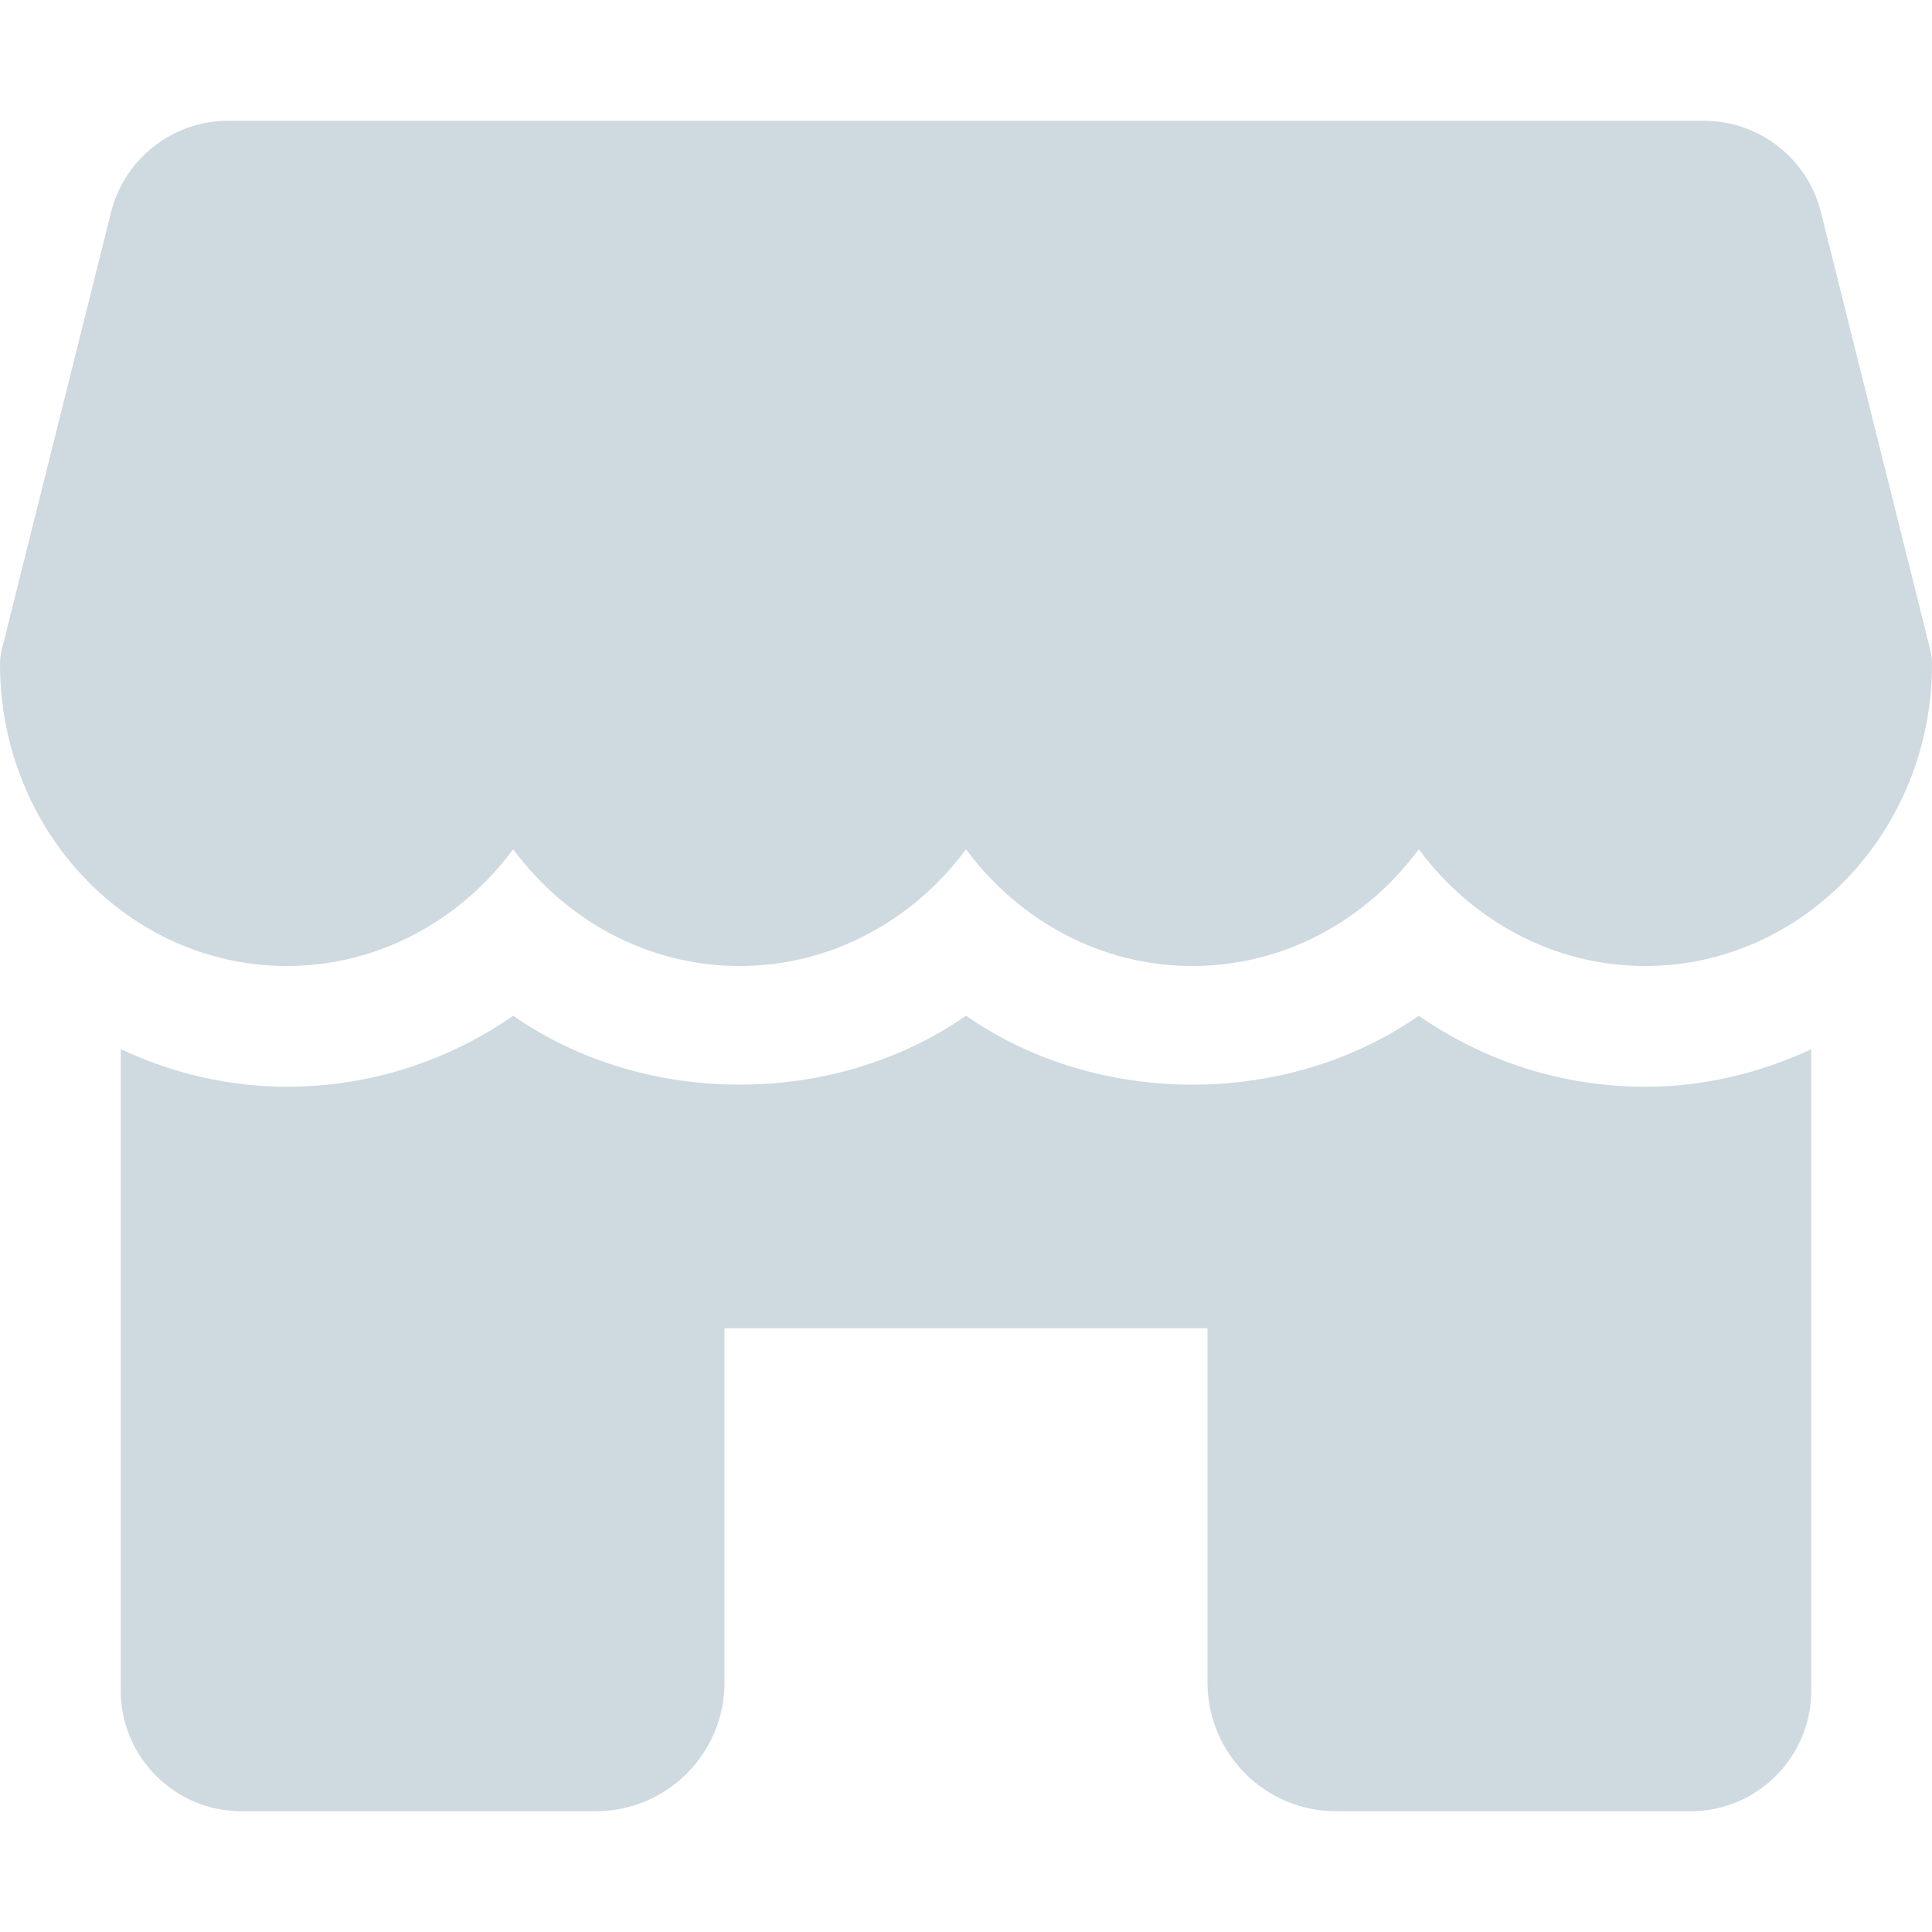
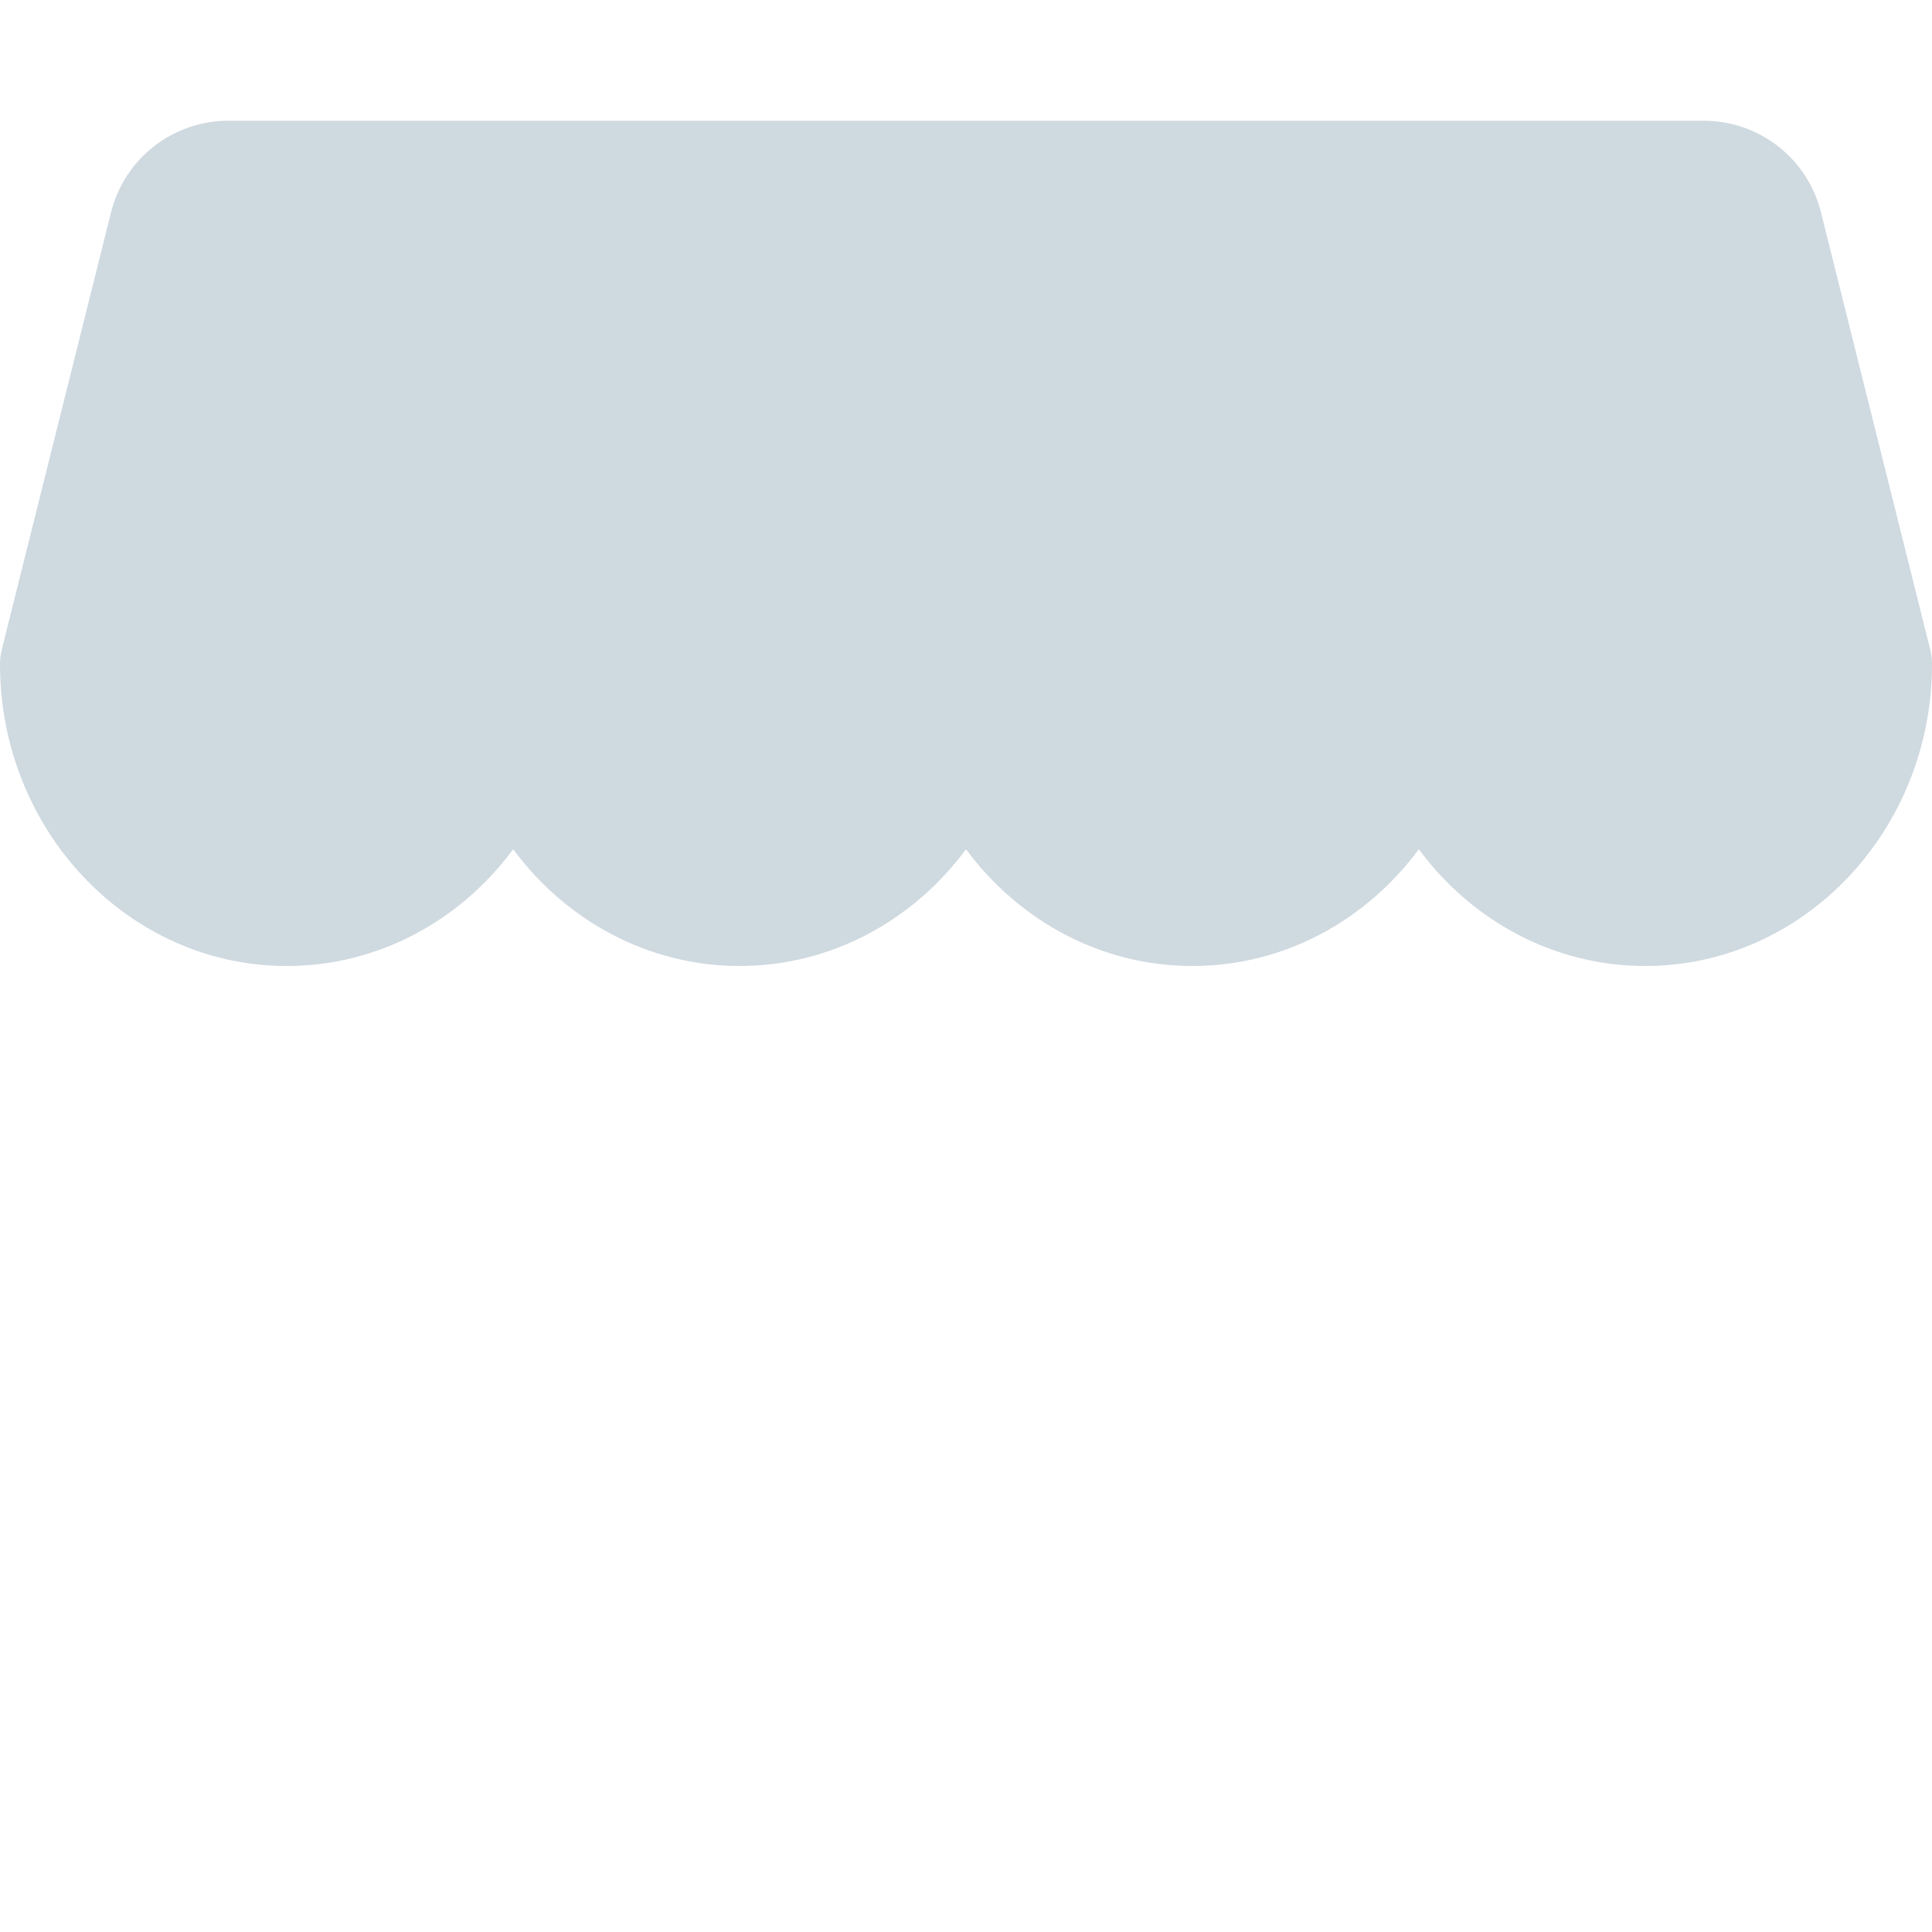
<svg xmlns="http://www.w3.org/2000/svg" width="16" height="16" viewBox="0 0 16 16" fill="none">
  <path d="M15.985 5.379L15.08 1.757C14.969 1.312 14.569 1 14.11 1H1.891C1.432 1 1.032 1.312 0.92 1.757L0.015 5.379C0.005 5.418 0 5.459 0 5.5C0 6.878 1.065 8 2.375 8C3.136 8 3.815 7.621 4.25 7.033C4.685 7.621 5.364 8 6.125 8C6.886 8 7.565 7.621 8 7.033C8.435 7.621 9.113 8 9.875 8C10.637 8 11.315 7.621 11.75 7.033C12.185 7.621 12.863 8 13.625 8C14.935 8 16 6.878 16 5.5C16 5.459 15.995 5.418 15.985 5.379Z" fill="#CFD9E0" />
-   <path d="M13.625 9C12.944 9 12.297 8.792 11.75 8.412C10.656 9.173 9.094 9.173 8 8.412C6.906 9.173 5.344 9.173 4.25 8.412C3.703 8.792 3.056 9 2.375 9C1.884 9 1.421 8.885 1 8.689V14C1 14.552 1.448 15 2 15H4.933C5.522 15 6 14.523 6 13.933V11H10V13.933C10 14.523 10.478 15 11.067 15H14C14.552 15 15 14.552 15 14V8.689C14.579 8.885 14.116 9 13.625 9Z" fill="#CFD9E0" />
</svg>